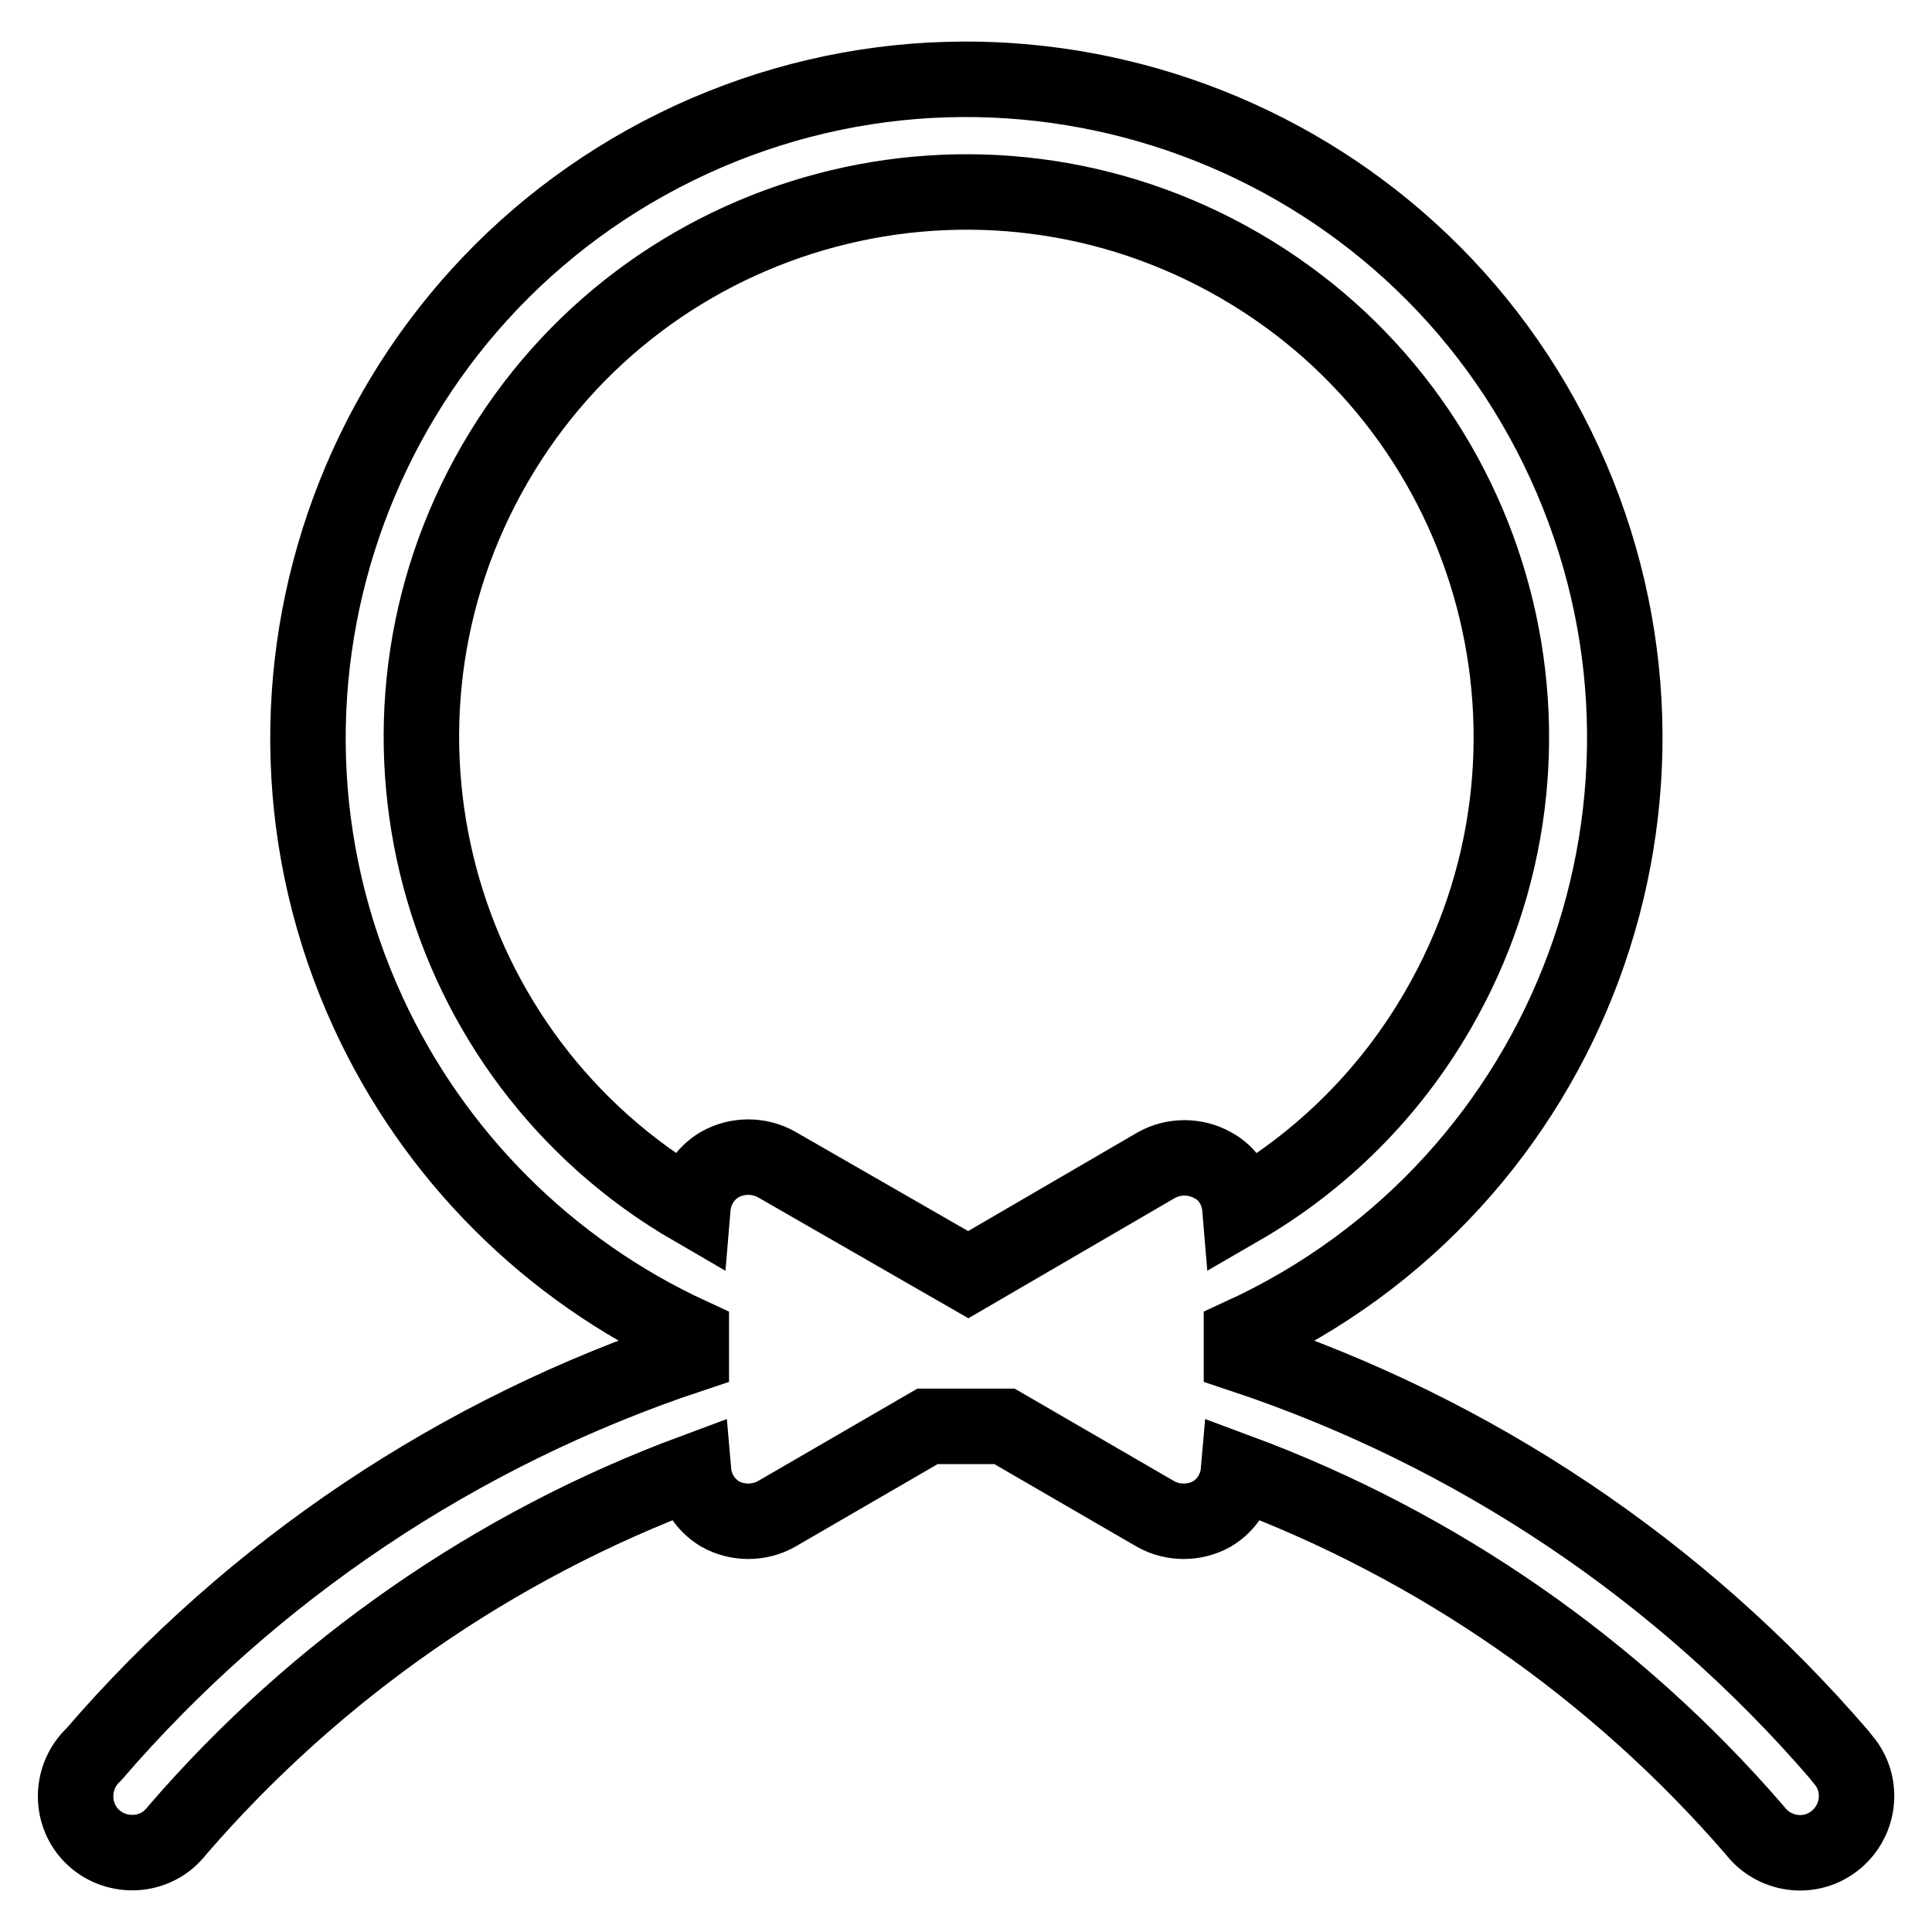
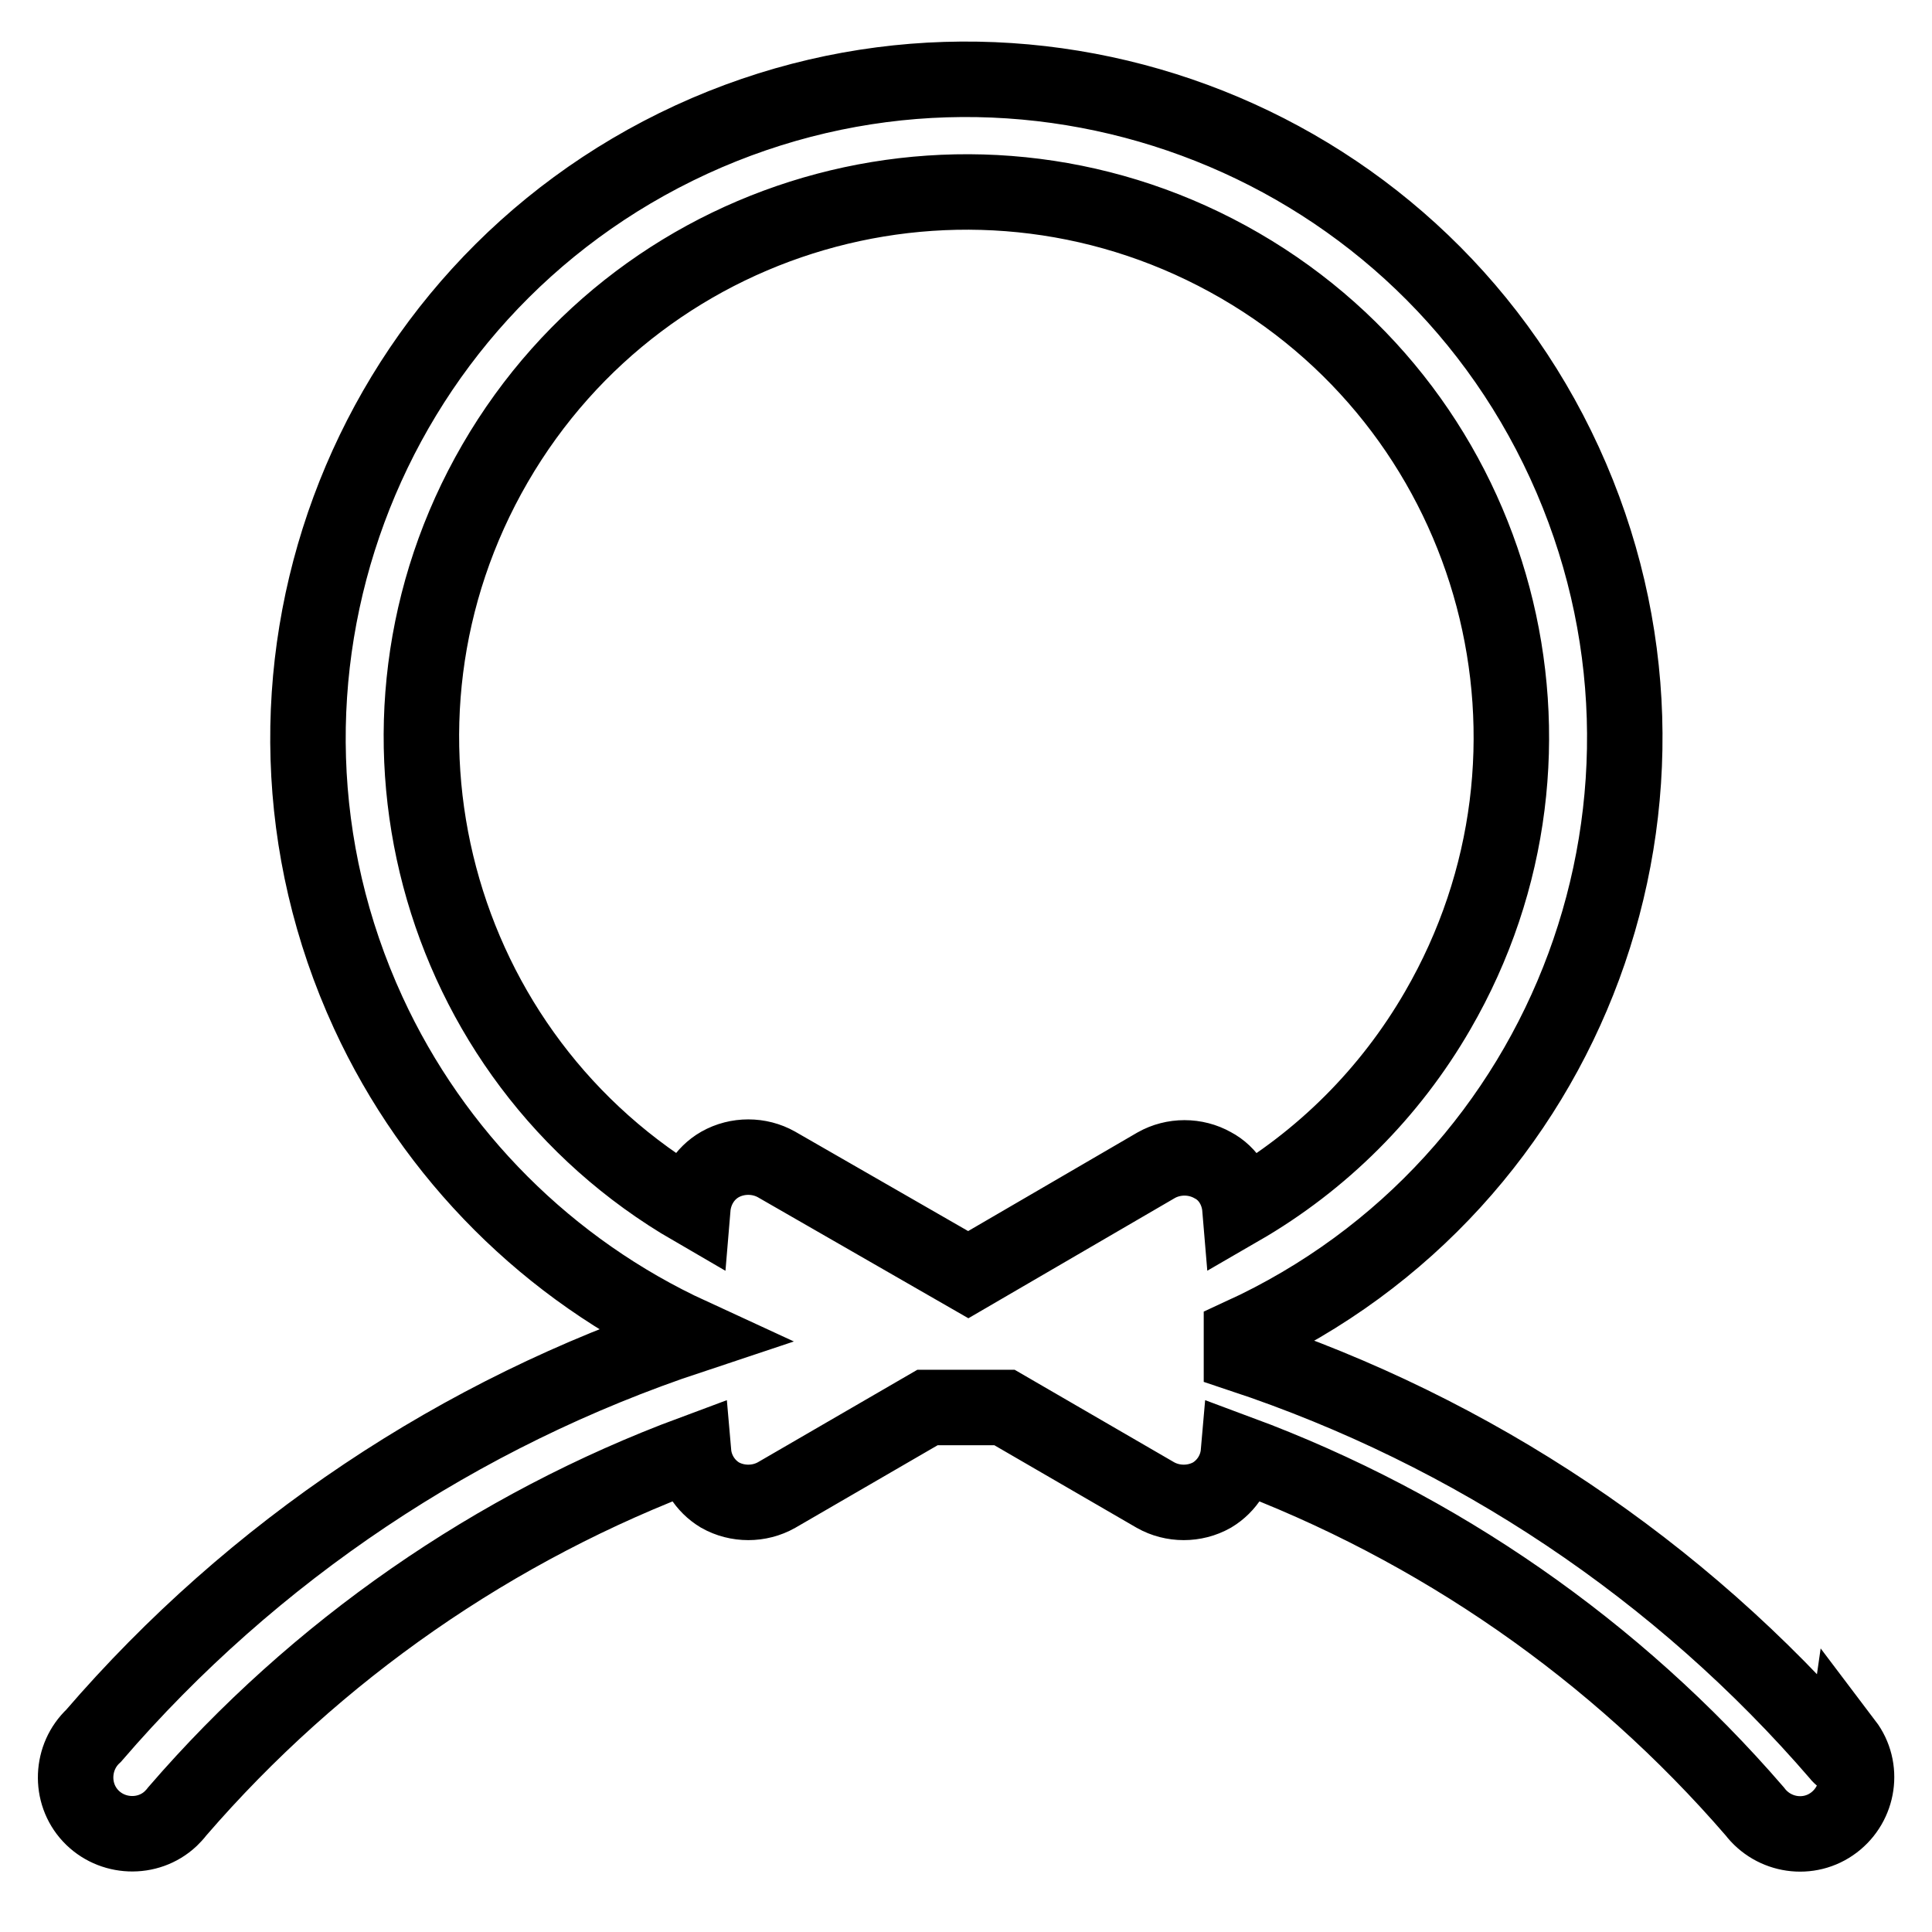
<svg xmlns="http://www.w3.org/2000/svg" version="1.1" x="0px" y="0px" viewBox="0 0 256 256" enable-background="new 0 0 256 256" xml:space="preserve">
  <g>
-     <path stroke-width="10" fill-opacity="0" stroke="#000000" d="M243.7,232.5c-21.1-24.5-48.5-42.8-79.2-53V177c43.8-20.1,62.9-71.9,42.8-115.7S135.3-1.6,91.6,18.5 C47.8,38.7,28.7,90.5,48.8,134.2c8.7,18.9,23.9,34.1,42.8,42.8v2.5c-30.7,10.2-58.1,28.5-79.2,53c-3,2.8-3.2,7.6-0.4,10.6 c2.8,3,7.6,3.2,10.6,0.4c0.3-0.3,0.6-0.6,0.9-1c18.4-21.3,42-37.7,68.4-47.5c0.2,2.3,1.5,4.4,3.5,5.6c2.3,1.3,5.2,1.3,7.5,0 l20-11.6h10.2l20,11.6c2.3,1.3,5.2,1.3,7.5,0c2-1.2,3.3-3.3,3.5-5.6c26.4,9.8,50,26.2,68.4,47.5c2.5,3.3,7.2,4,10.5,1.5 c3.3-2.5,4-7.2,1.5-10.5C244.2,233.1,243.9,232.8,243.7,232.5L243.7,232.5z M160.7,154.4c-2.3-1.3-5.2-1.3-7.5,0l-24.9,14.5 l-25.4-14.6c-2.3-1.3-5.2-1.3-7.5,0c-2.1,1.2-3.4,3.4-3.6,5.8c-34.5-20-46.2-64.2-26.2-98.7c20-34.5,64.2-46.2,98.7-26.2 c34.5,20,46.2,64.2,26.2,98.7c-6.3,10.9-15.3,19.9-26.2,26.2C164.1,157.7,162.8,155.5,160.7,154.4L160.7,154.4z" />
+     <path stroke-width="10" fill-opacity="0" stroke="#000000" d="M243.7,232.5c-21.1-24.5-48.5-42.8-79.2-53V177c43.8-20.1,62.9-71.9,42.8-115.7S135.3-1.6,91.6,18.5 C47.8,38.7,28.7,90.5,48.8,134.2c8.7,18.9,23.9,34.1,42.8,42.8c-30.7,10.2-58.1,28.5-79.2,53c-3,2.8-3.2,7.6-0.4,10.6 c2.8,3,7.6,3.2,10.6,0.4c0.3-0.3,0.6-0.6,0.9-1c18.4-21.3,42-37.7,68.4-47.5c0.2,2.3,1.5,4.4,3.5,5.6c2.3,1.3,5.2,1.3,7.5,0 l20-11.6h10.2l20,11.6c2.3,1.3,5.2,1.3,7.5,0c2-1.2,3.3-3.3,3.5-5.6c26.4,9.8,50,26.2,68.4,47.5c2.5,3.3,7.2,4,10.5,1.5 c3.3-2.5,4-7.2,1.5-10.5C244.2,233.1,243.9,232.8,243.7,232.5L243.7,232.5z M160.7,154.4c-2.3-1.3-5.2-1.3-7.5,0l-24.9,14.5 l-25.4-14.6c-2.3-1.3-5.2-1.3-7.5,0c-2.1,1.2-3.4,3.4-3.6,5.8c-34.5-20-46.2-64.2-26.2-98.7c20-34.5,64.2-46.2,98.7-26.2 c34.5,20,46.2,64.2,26.2,98.7c-6.3,10.9-15.3,19.9-26.2,26.2C164.1,157.7,162.8,155.5,160.7,154.4L160.7,154.4z" />
  </g>
</svg>